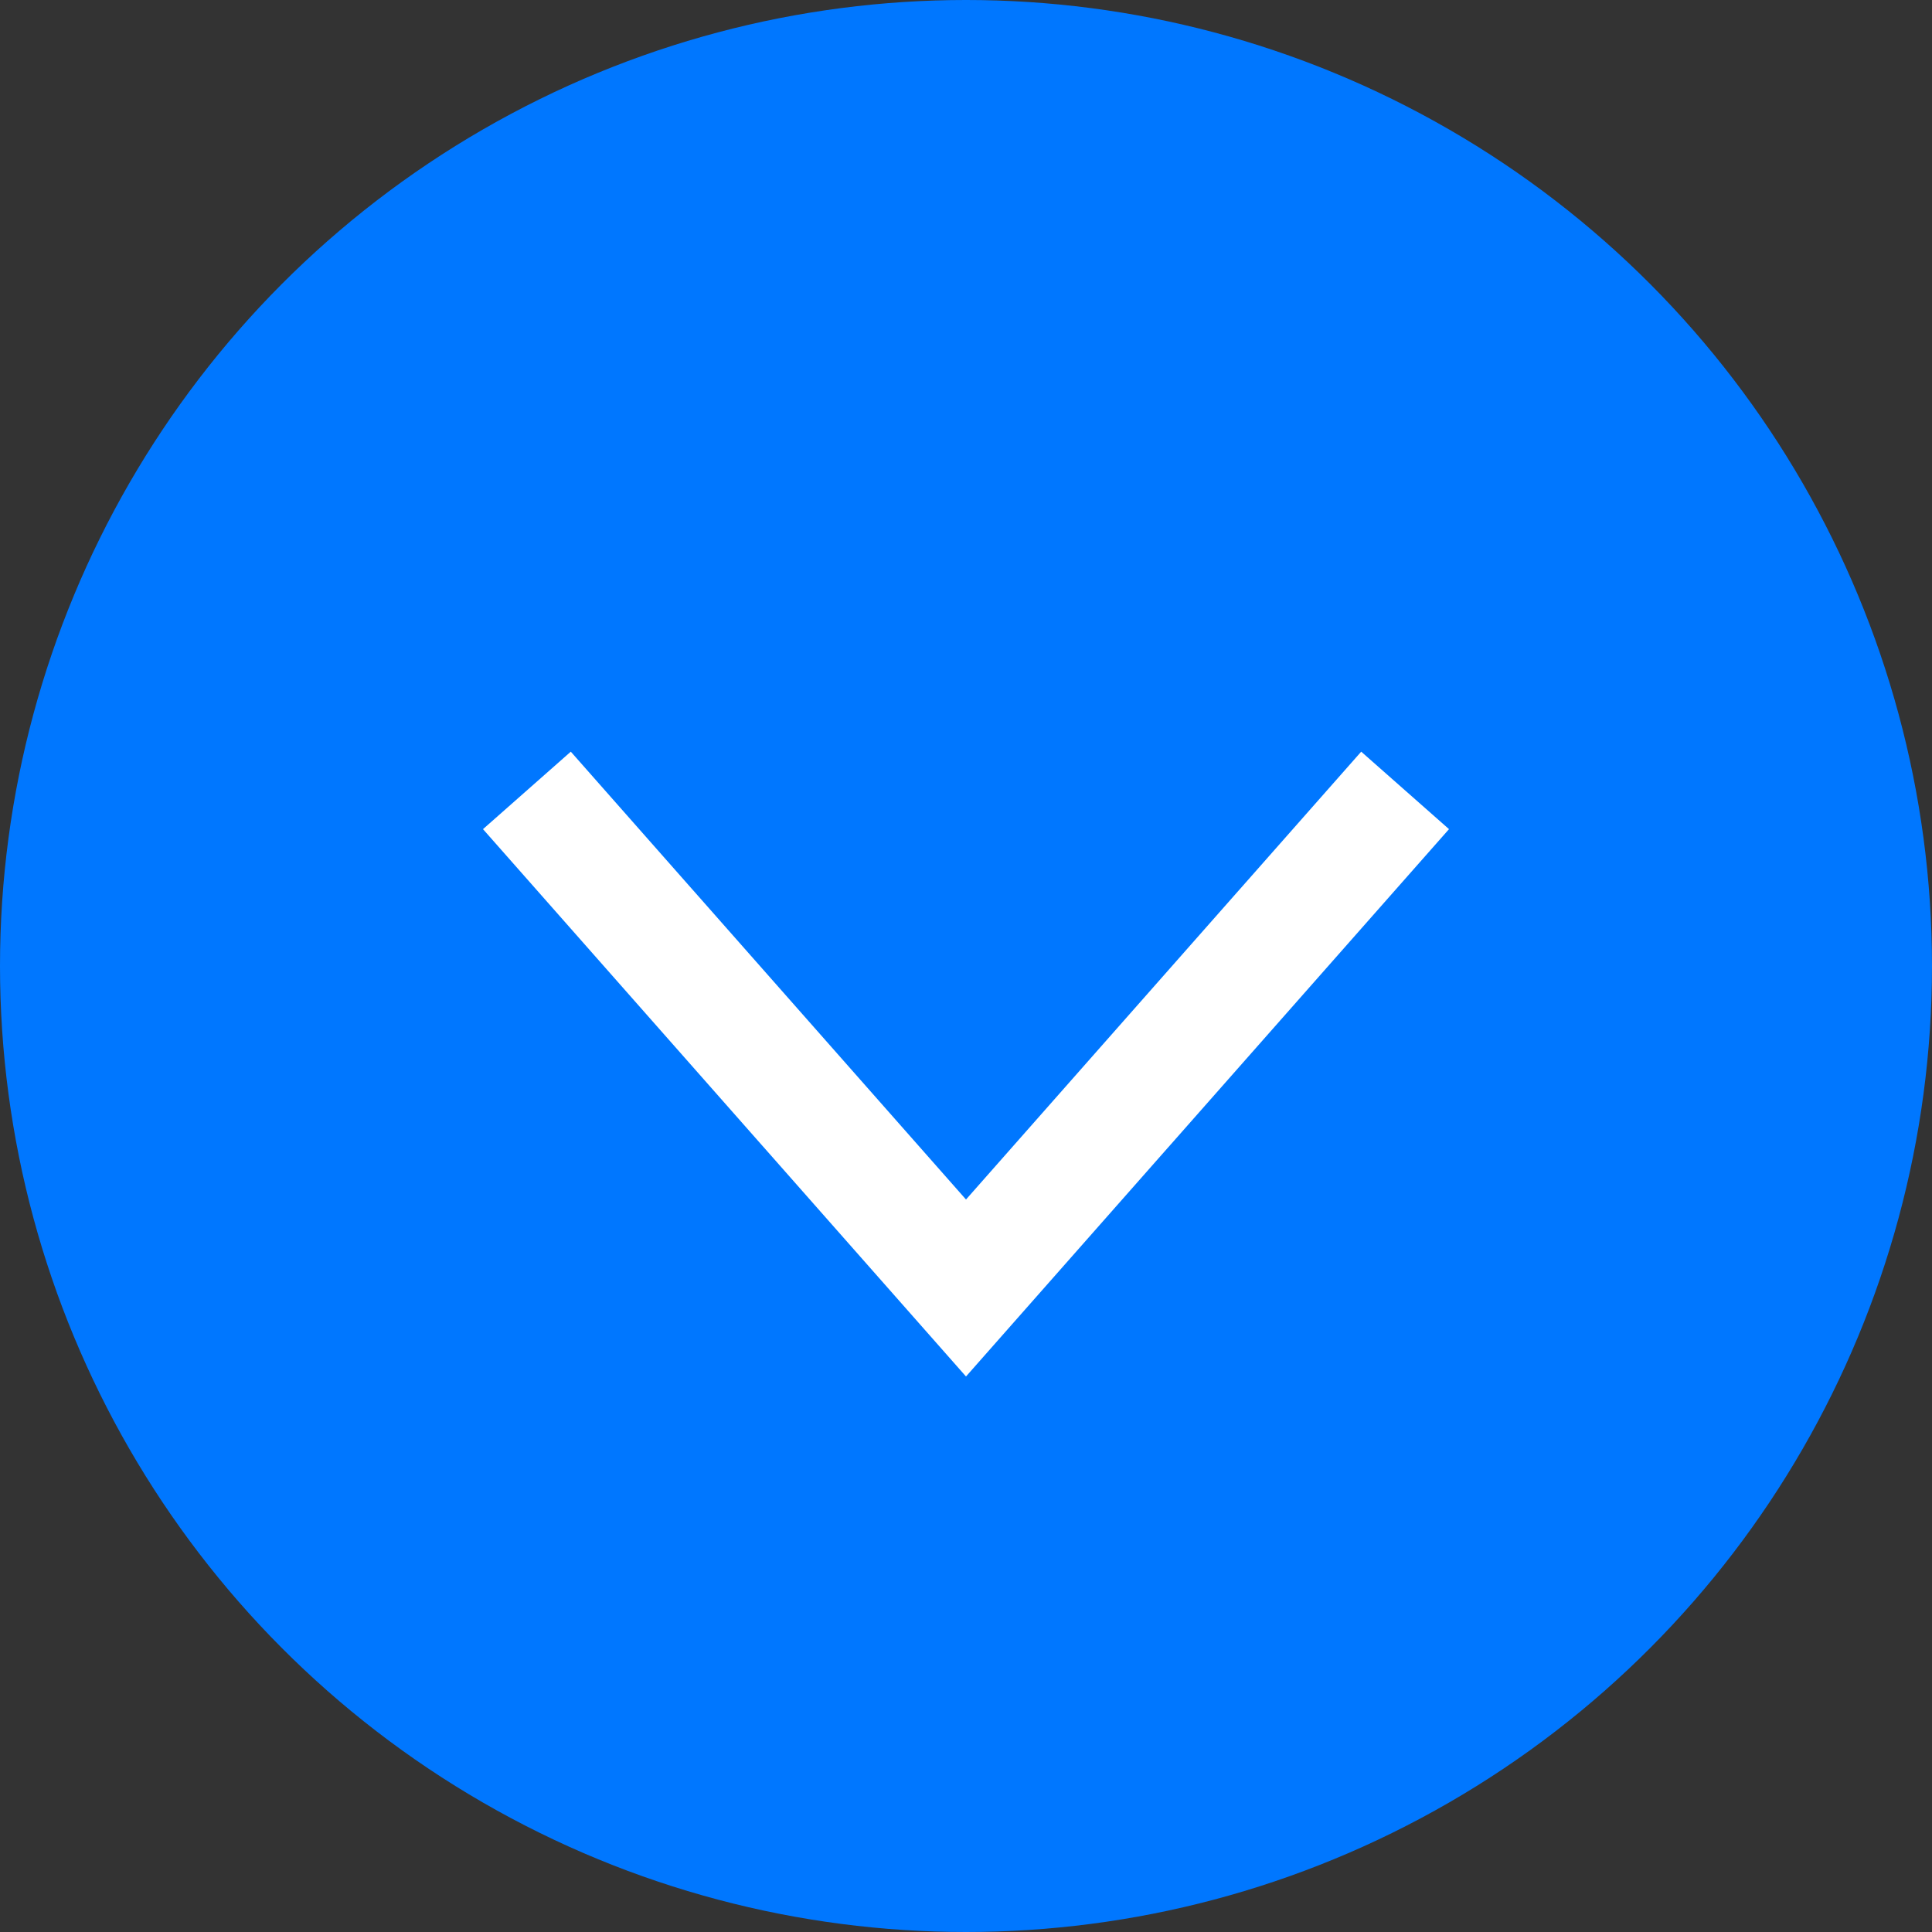
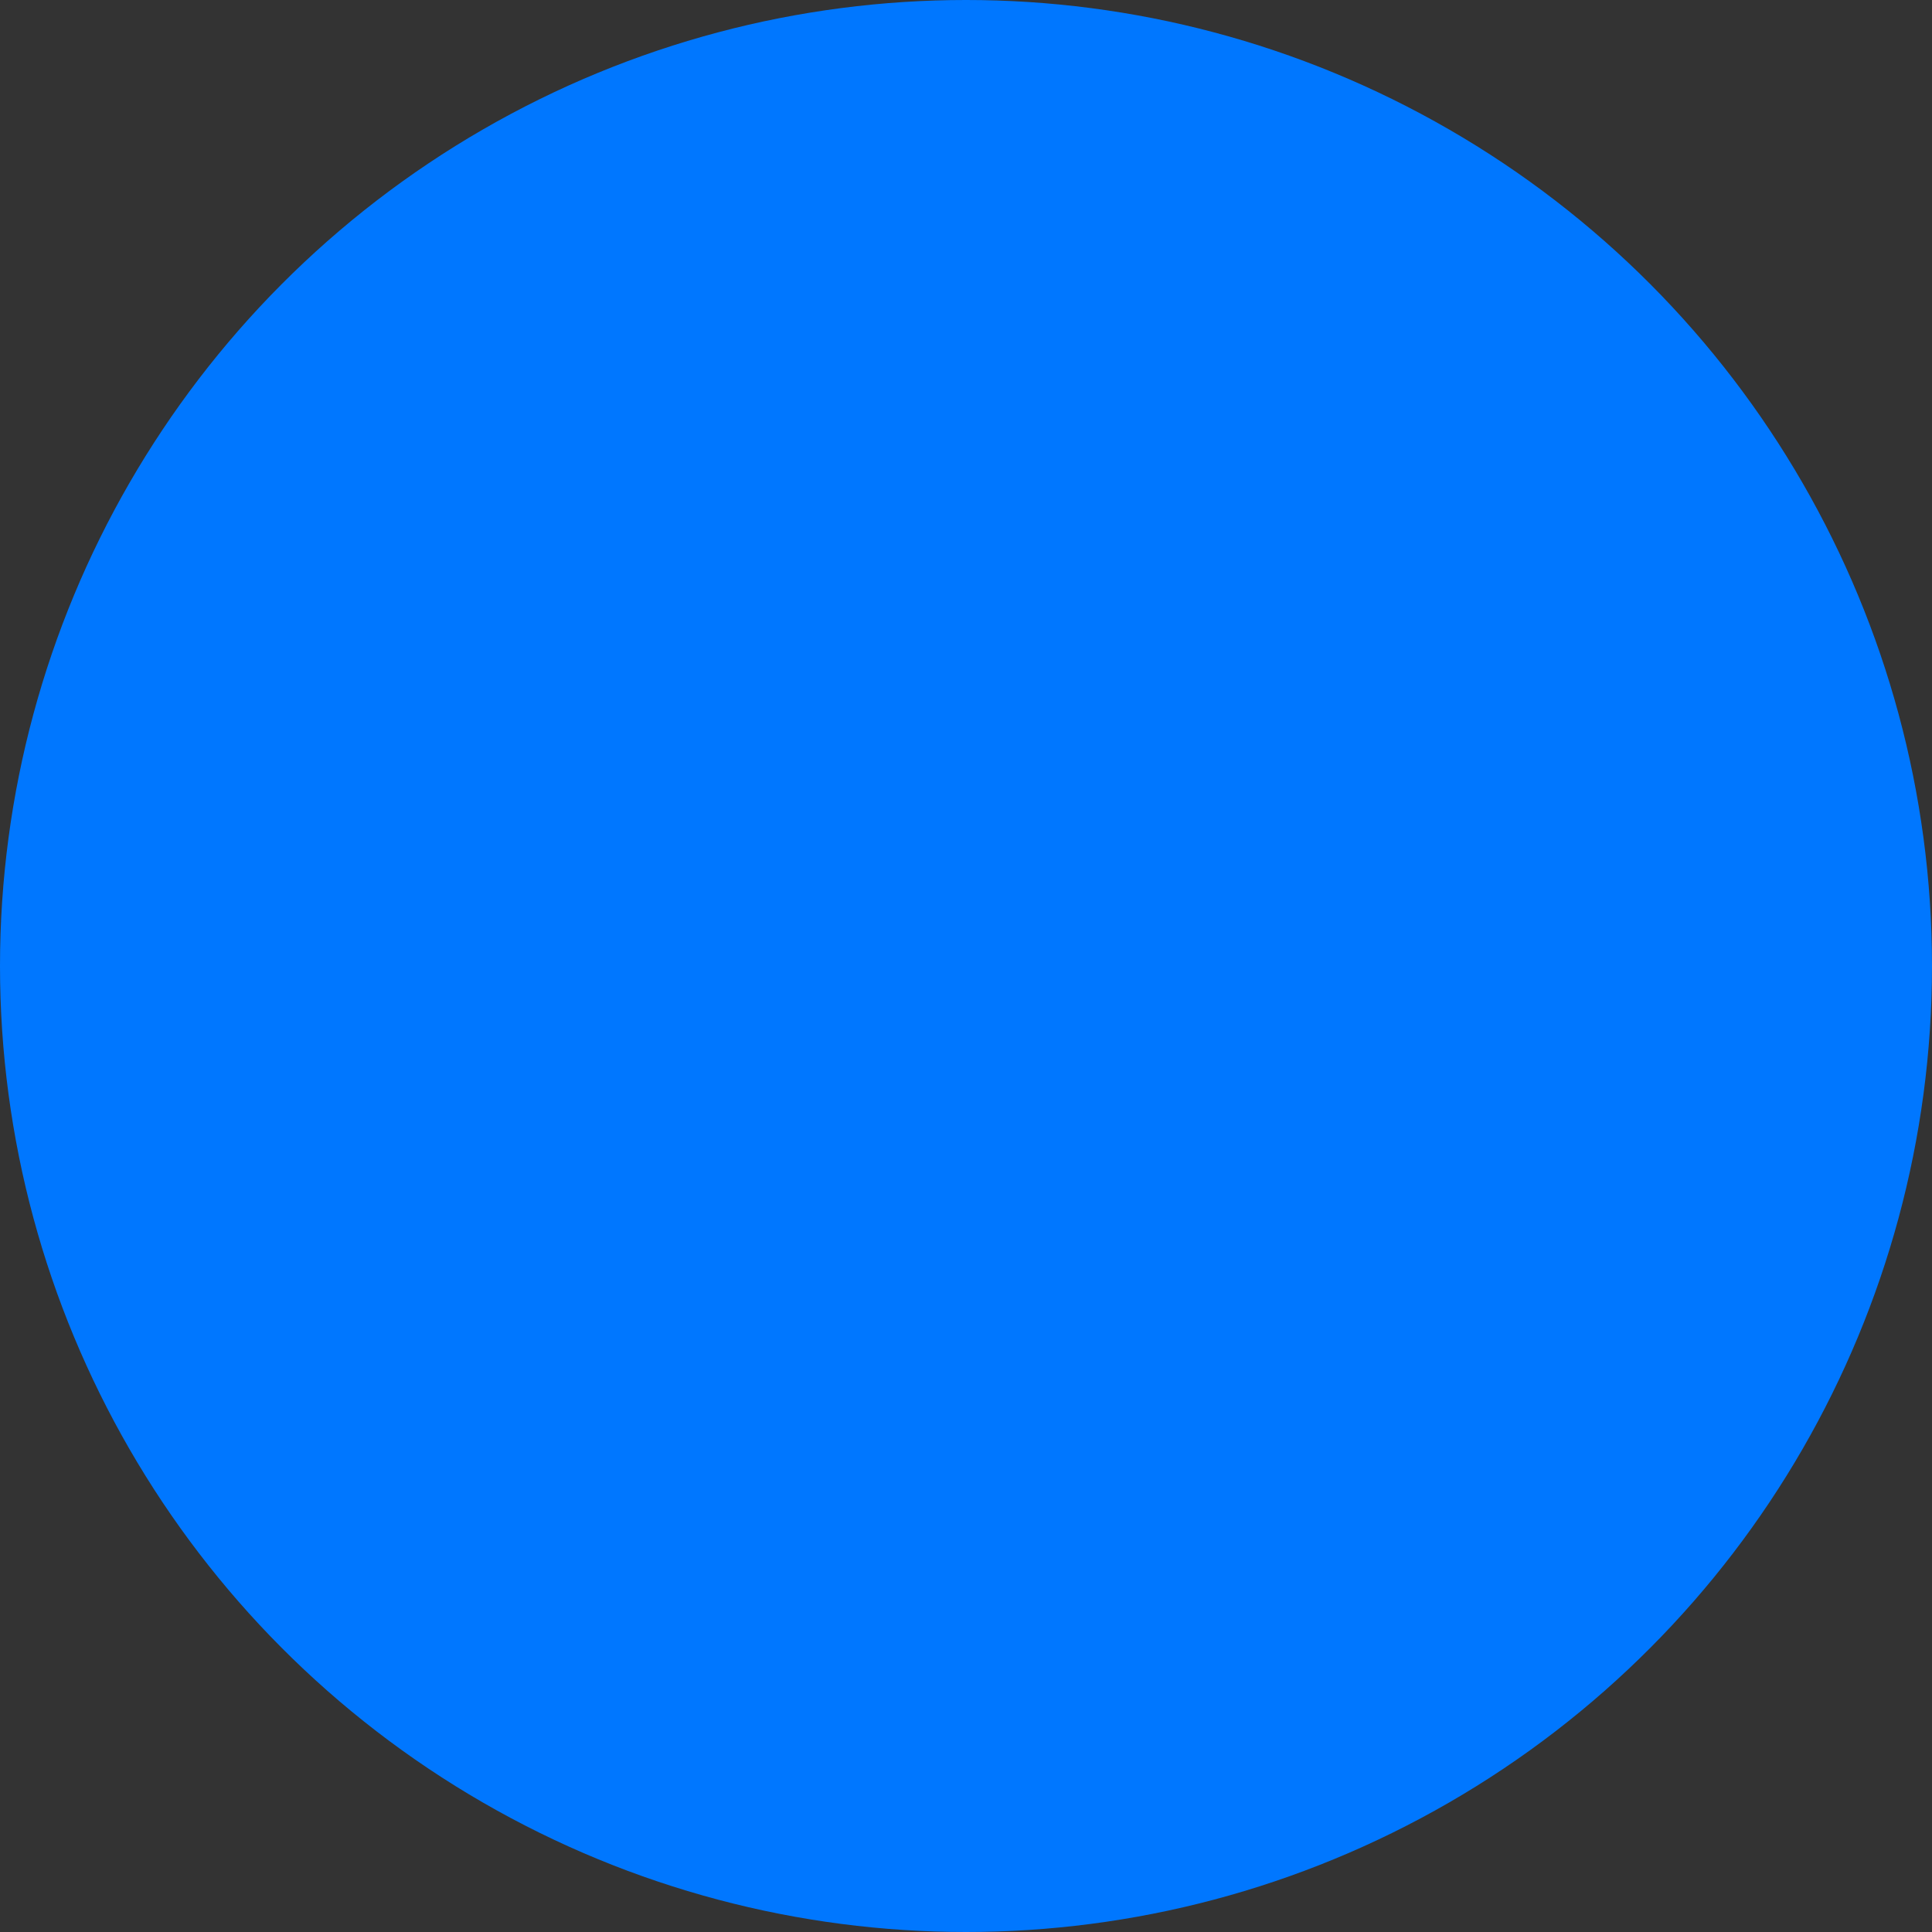
<svg xmlns="http://www.w3.org/2000/svg" width="18" height="18" viewBox="0 0 18 18" fill="none">
  <rect x="0" y="0" width="18" height="18" fill="#333333" stroke="none" />
  <circle cx="9" cy="9" r="9" fill="#0077FF" />
-   <path d="M4.909 7.364L9 12L13.091 7.364" stroke="white" stroke-width="1.091" />
</svg>